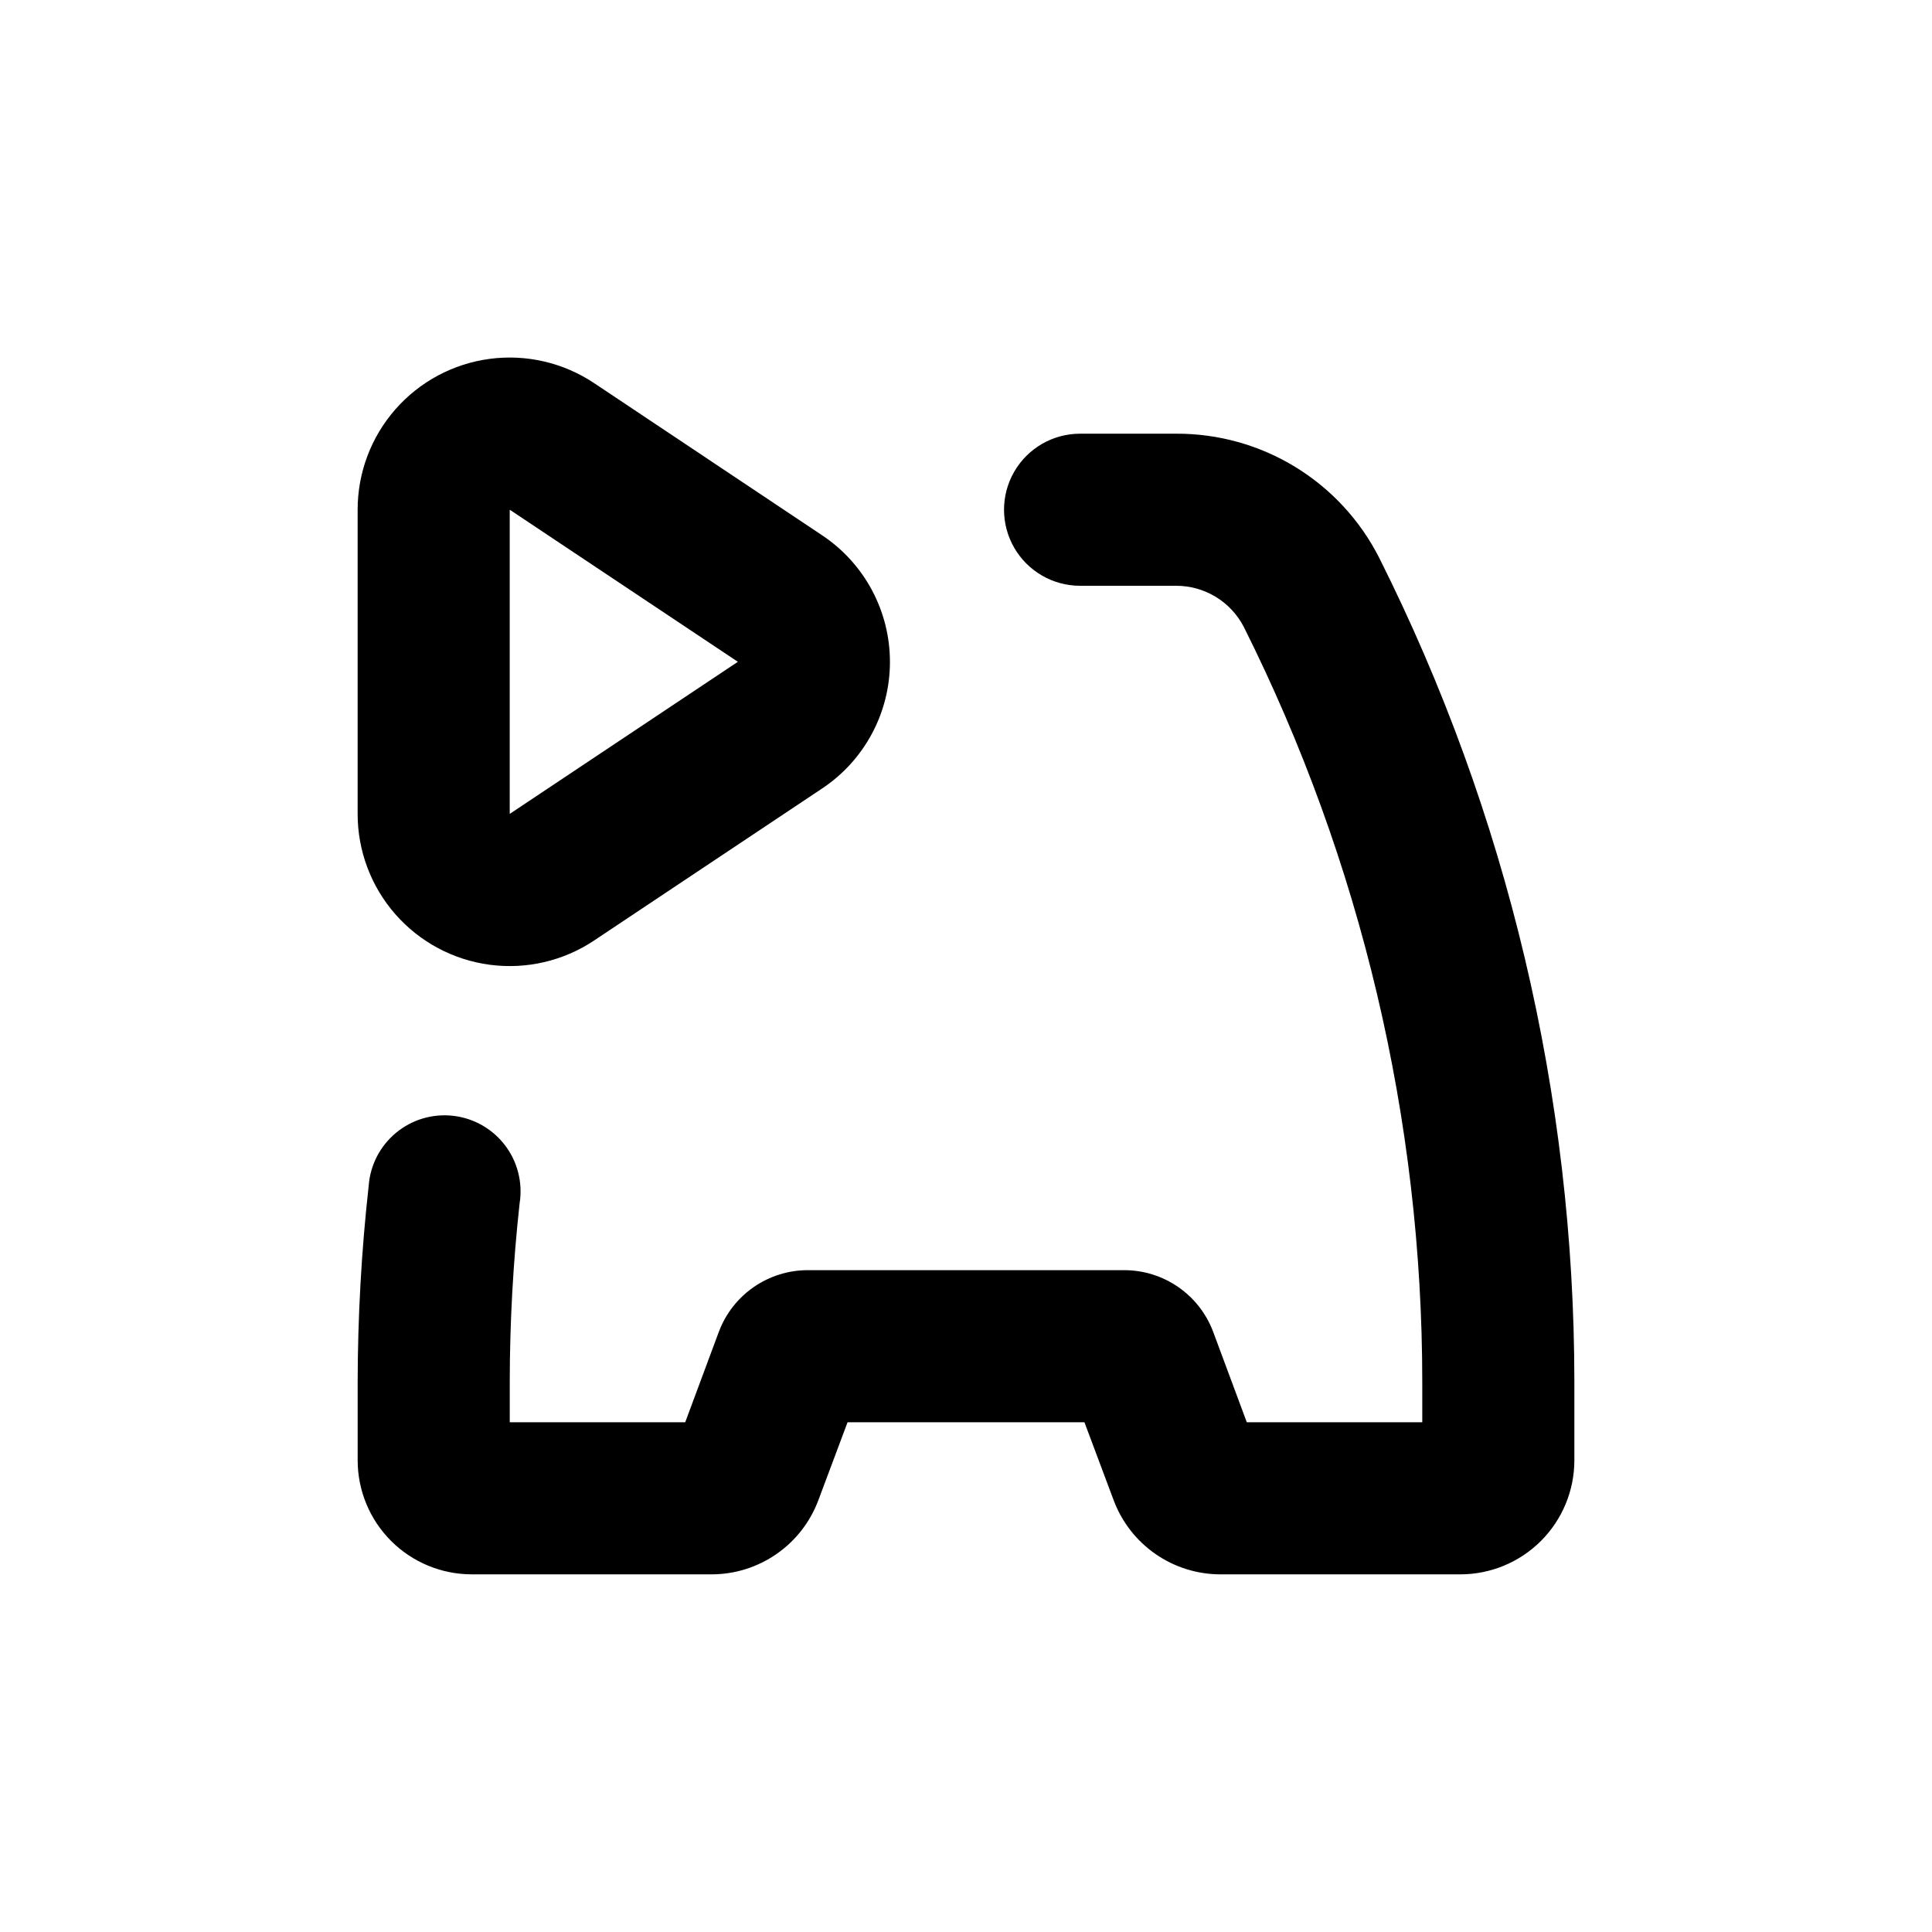
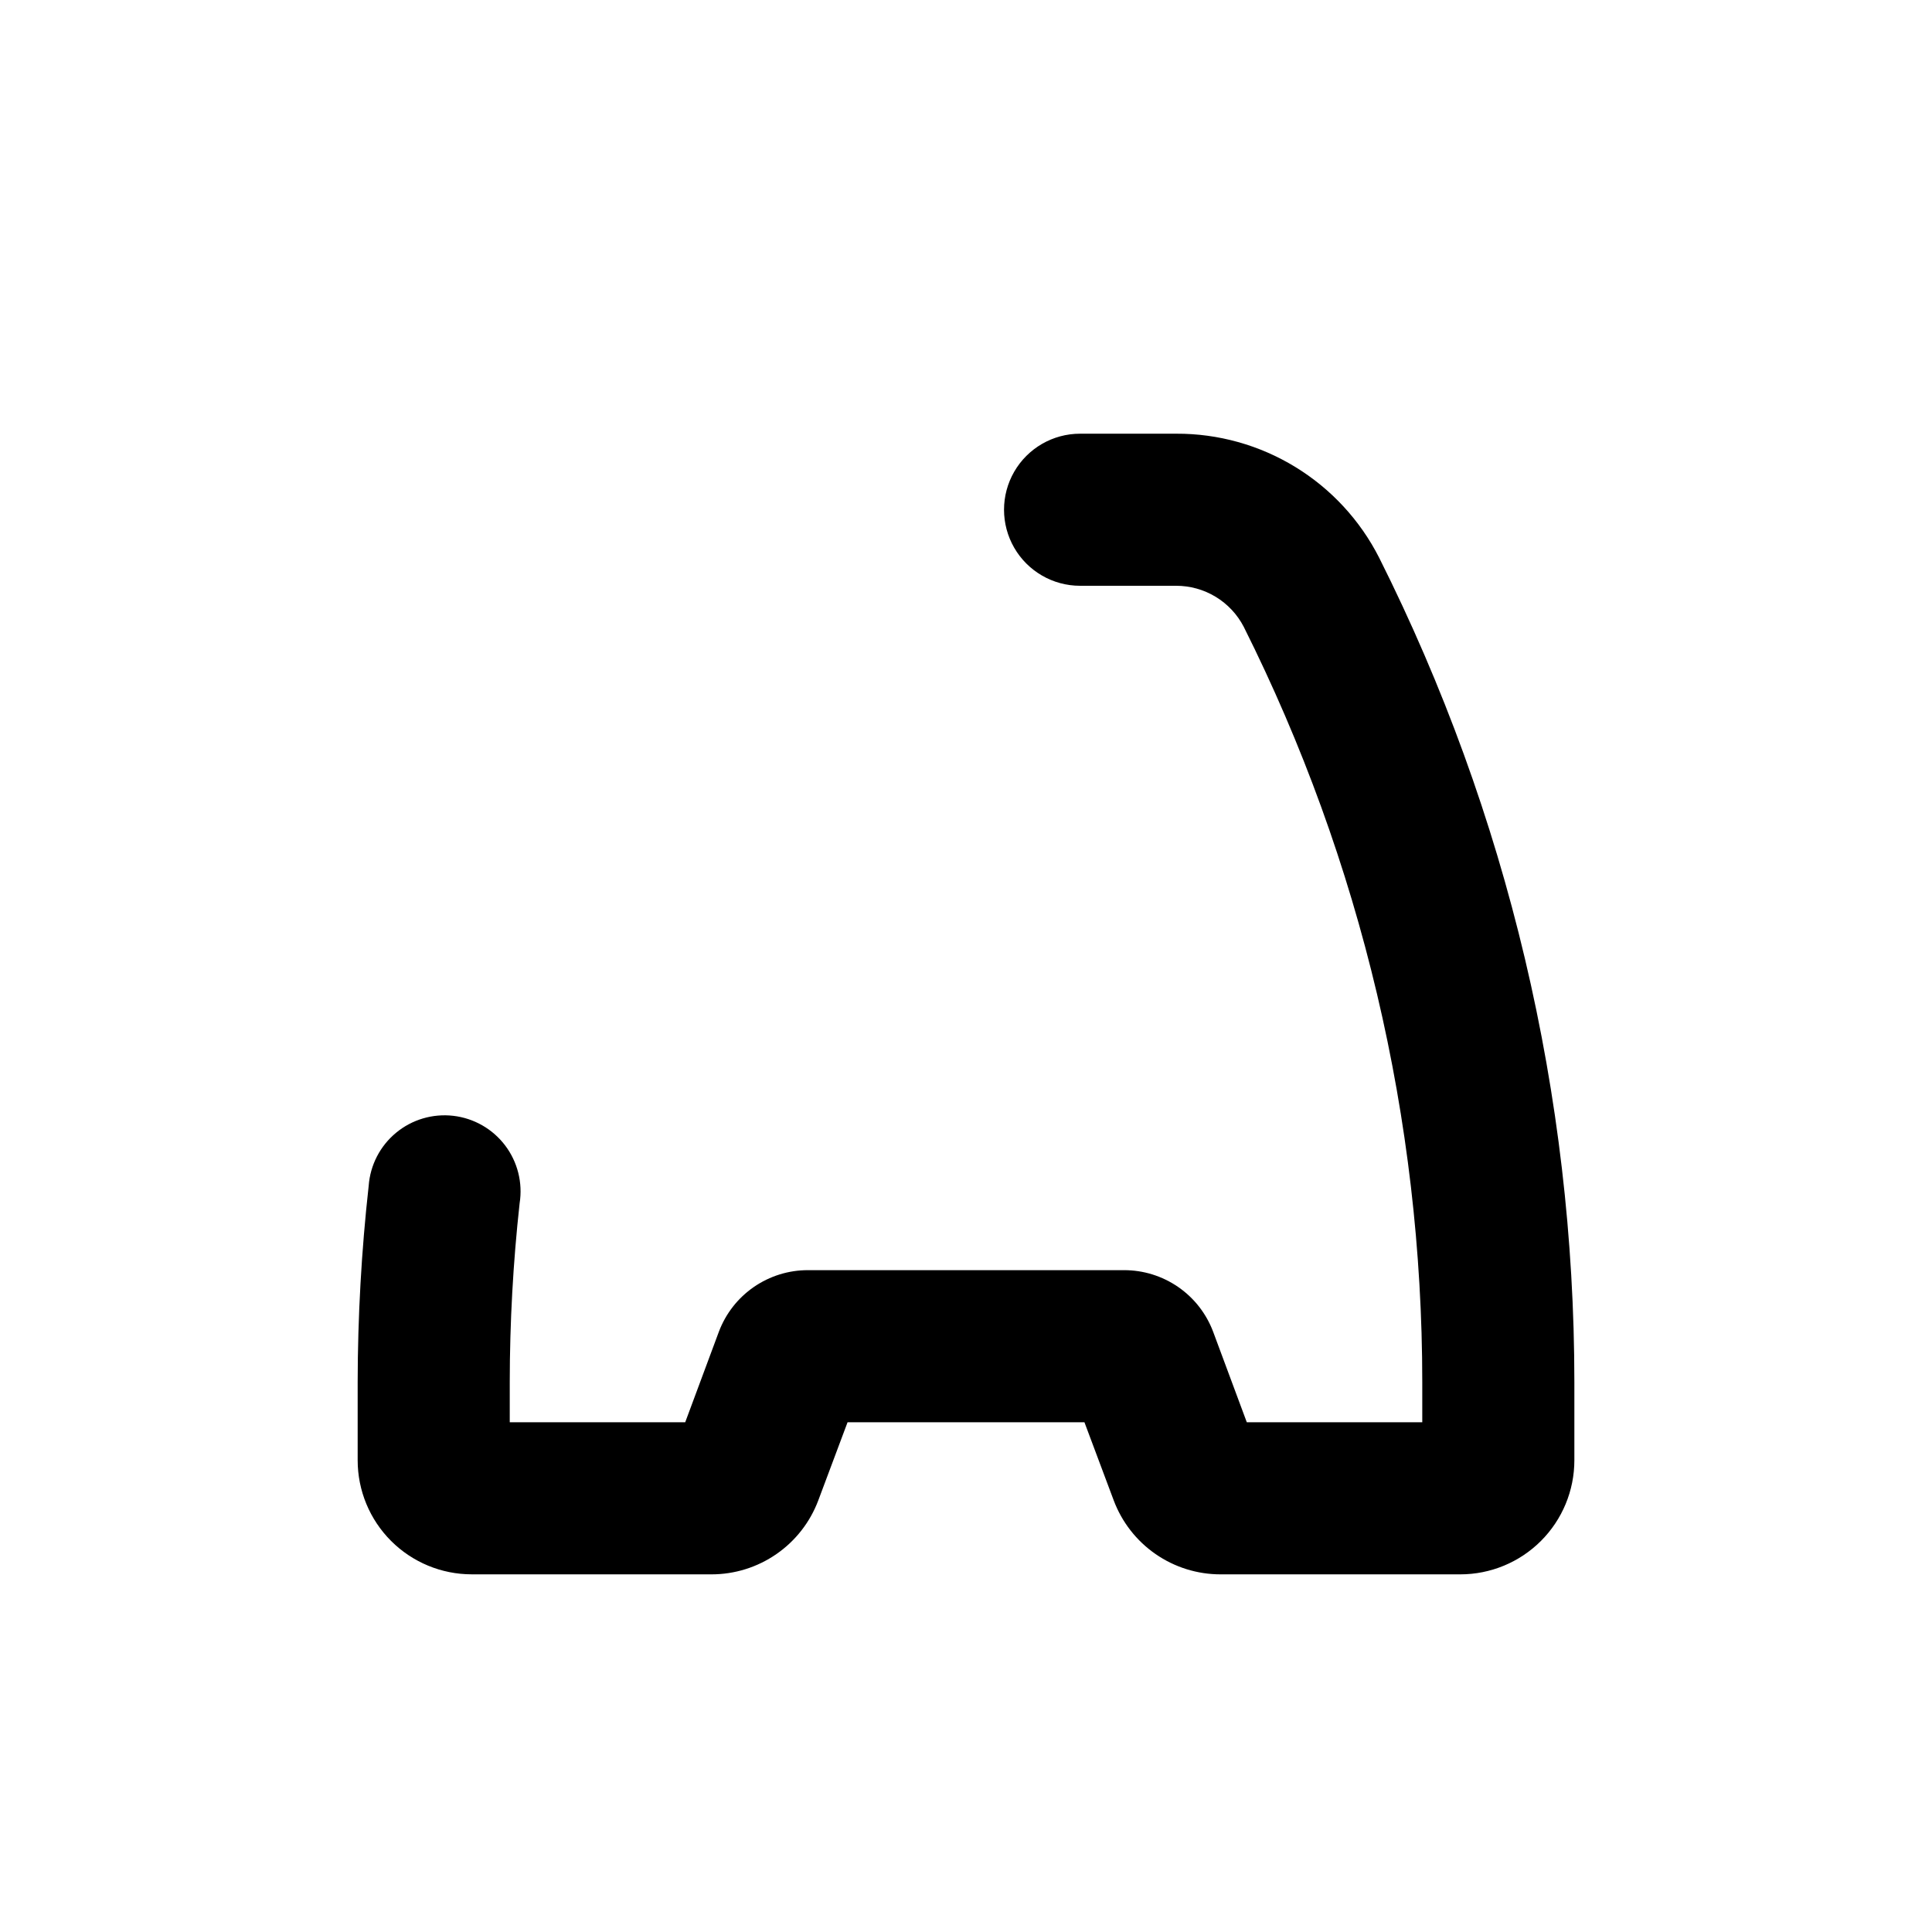
<svg xmlns="http://www.w3.org/2000/svg" fill="#000000" width="800px" height="800px" version="1.1" viewBox="144 144 512 512">
  <g>
-     <path d="m301.45 245.53c-8.133-5.426-17.965-7.711-27.656-6.43-9.695 1.281-18.59 6.047-25.031 13.402-6.445 7.356-9.992 16.801-9.984 26.582v80.609c-0.008 9.777 3.539 19.223 9.984 26.578 6.441 7.356 15.336 12.121 25.031 13.402 9.691 1.285 19.523-1 27.656-6.43l60.457-40.305c11.207-7.477 17.938-20.055 17.938-33.527 0-13.473-6.731-26.051-17.938-33.527zm-22.367 114.16v-80.609l60.457 40.305z" />
    <path d="m332.54 561.22c6.152 0.004 12.16-1.871 17.219-5.375 5.062-3.5 8.93-8.465 11.094-14.223l7.758-20.707h62.777l7.758 20.707c2.164 5.758 6.035 10.723 11.094 14.223 5.059 3.504 11.066 5.379 17.219 5.375h63.531c8.02 0 15.707-3.188 21.375-8.855s8.855-13.355 8.855-21.375v-20.707c-0.004-75.867-17.719-150.69-51.742-218.5-5.039-9.918-12.734-18.238-22.227-24.039-9.492-5.801-20.406-8.852-31.531-8.809h-25.492c-7.199 0-13.852 3.84-17.453 10.074-3.598 6.234-3.598 13.918 0 20.152 3.602 6.234 10.254 10.078 17.453 10.078h25.441c3.703-0.008 7.332 1.004 10.496 2.922 3.164 1.918 5.738 4.672 7.441 7.957 31.113 62.141 47.309 130.68 47.309 200.16v10.633h-46.504l-8.918-23.984c-1.805-4.801-5.035-8.941-9.258-11.855-4.223-2.918-9.238-4.477-14.371-4.465h-83.73c-5.133-0.012-10.145 1.547-14.371 4.465-4.223 2.914-7.453 7.055-9.258 11.855l-8.918 23.984h-46.5v-10.633c0.012-15.836 0.883-31.664 2.617-47.406 0.859-5.422-0.535-10.961-3.852-15.332-3.32-4.375-8.281-7.203-13.734-7.836-5.453-0.629-10.926 0.988-15.156 4.488-4.234 3.496-6.856 8.57-7.258 14.043-1.926 17.281-2.898 34.656-2.922 52.043v20.707c0 8.02 3.184 15.707 8.852 21.375 5.668 5.668 13.359 8.855 21.375 8.855z" />
  </g>
</svg>